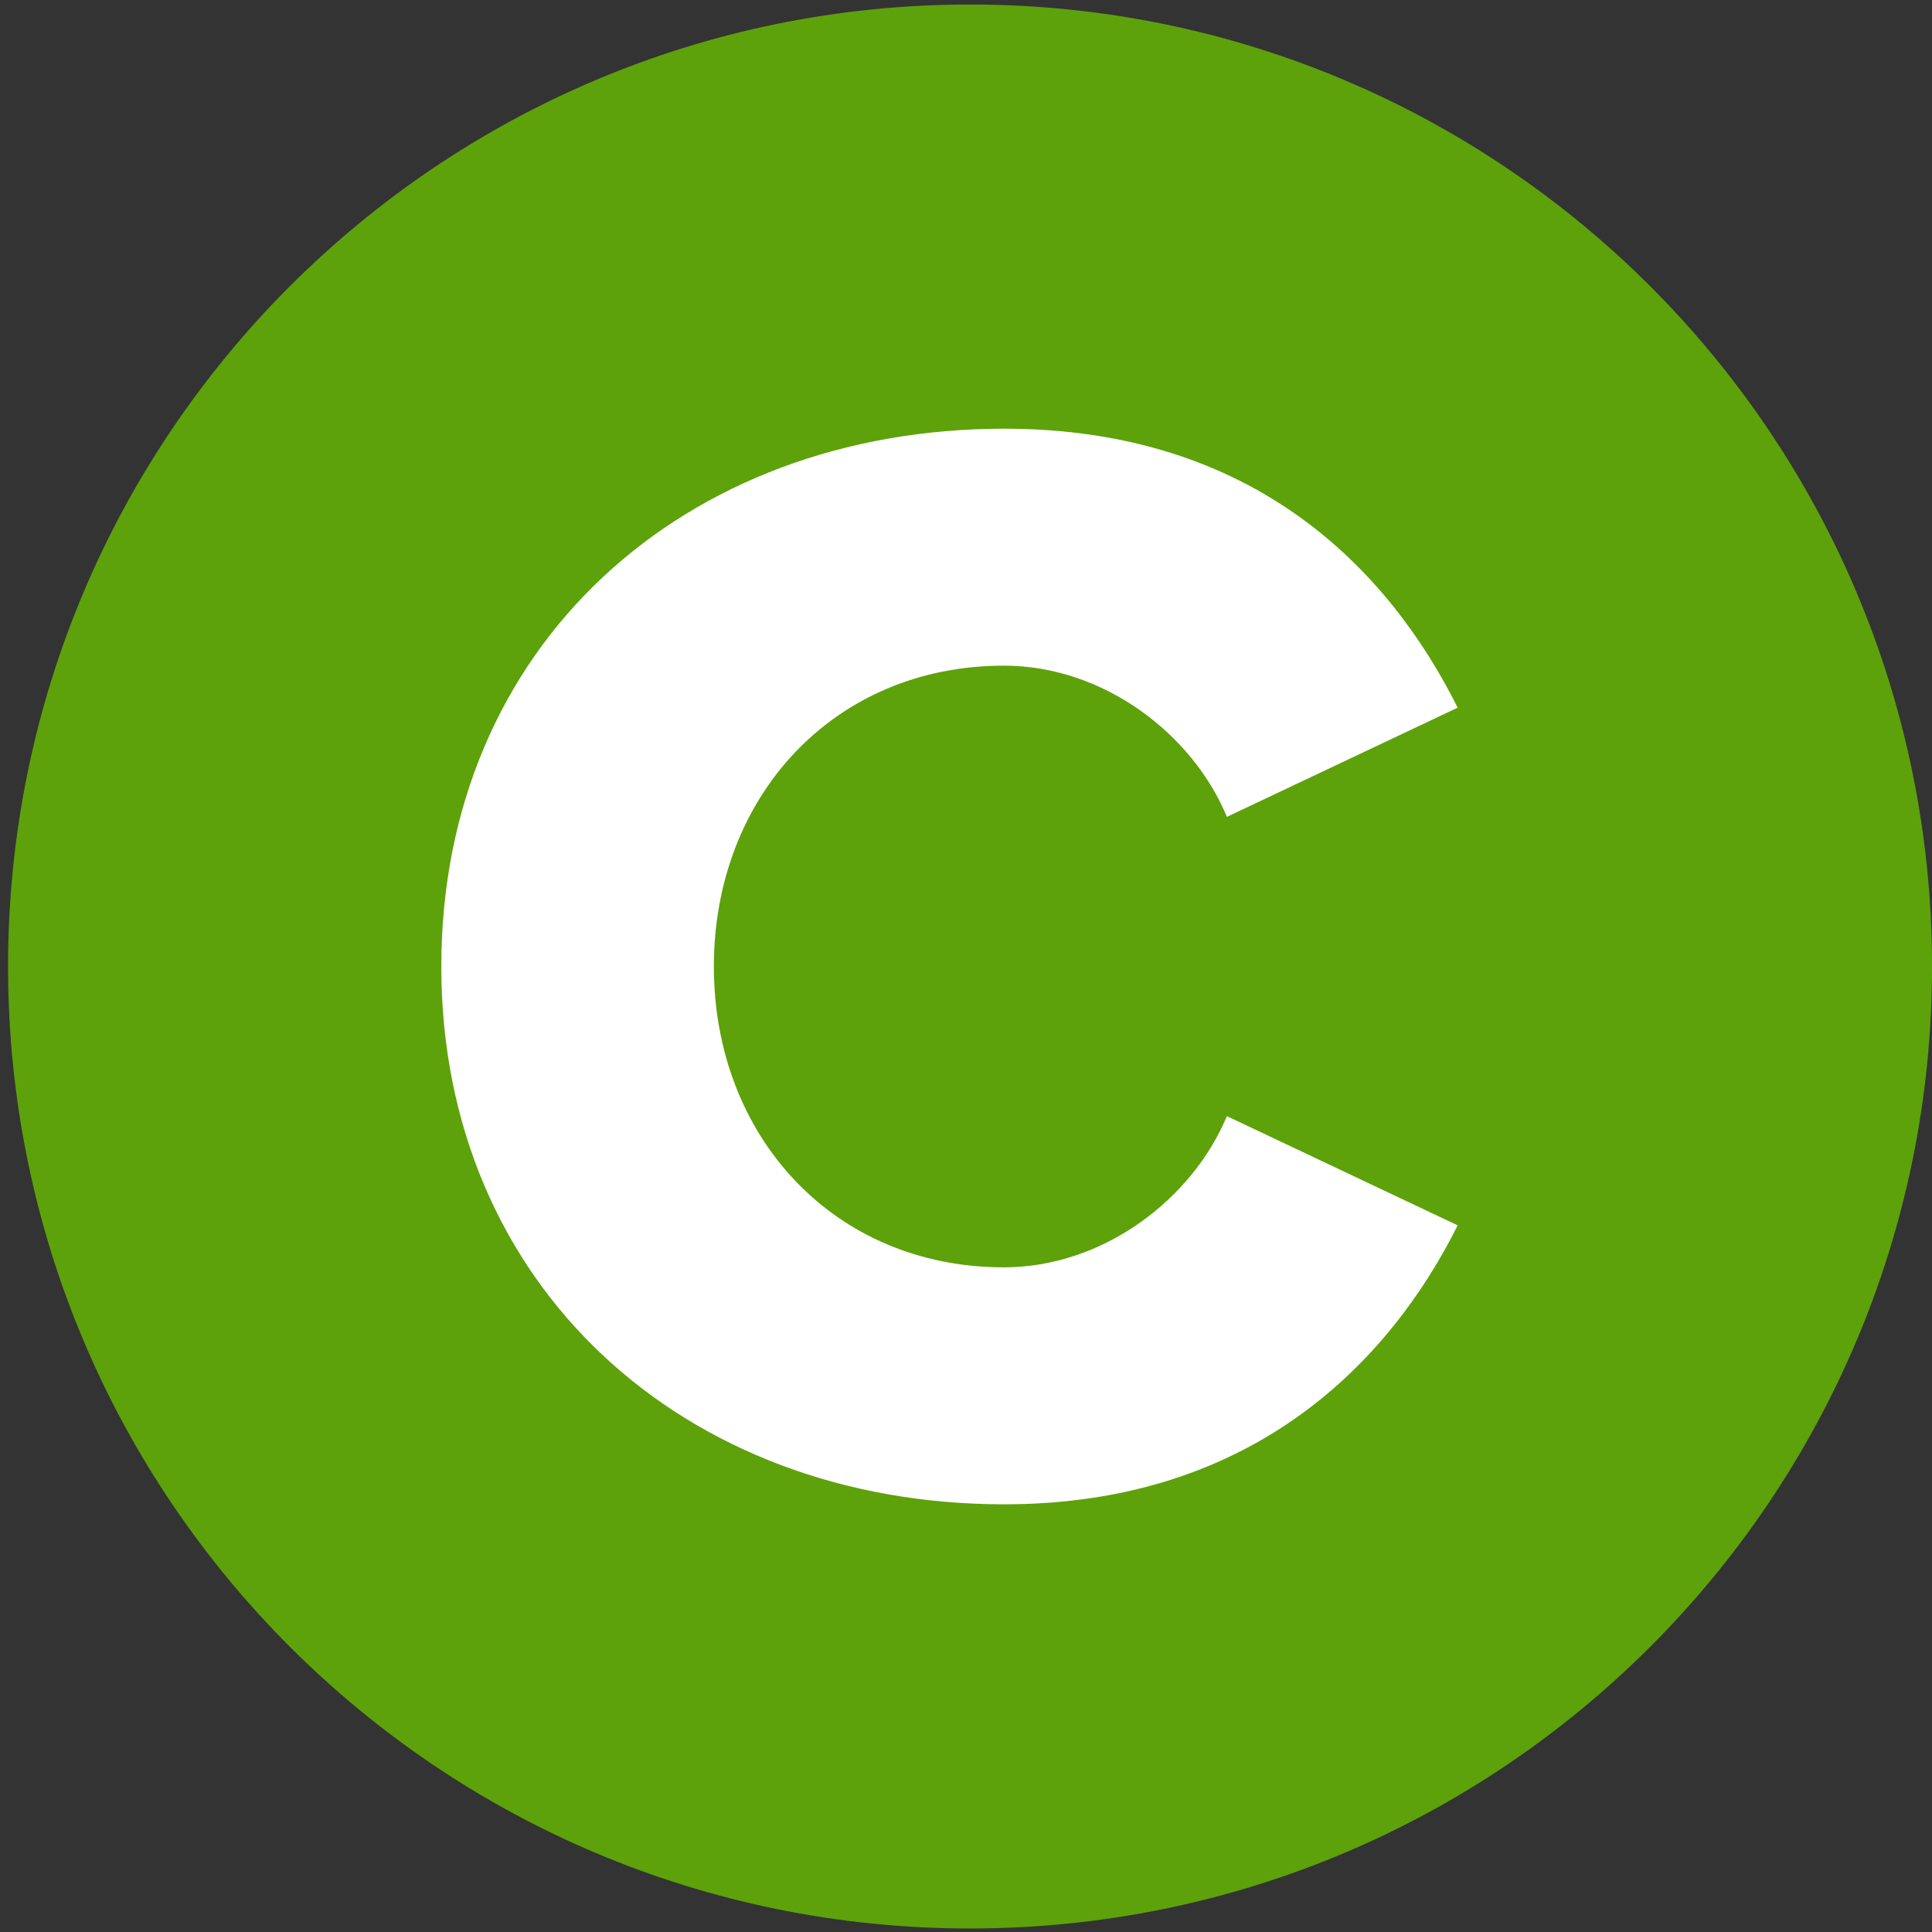
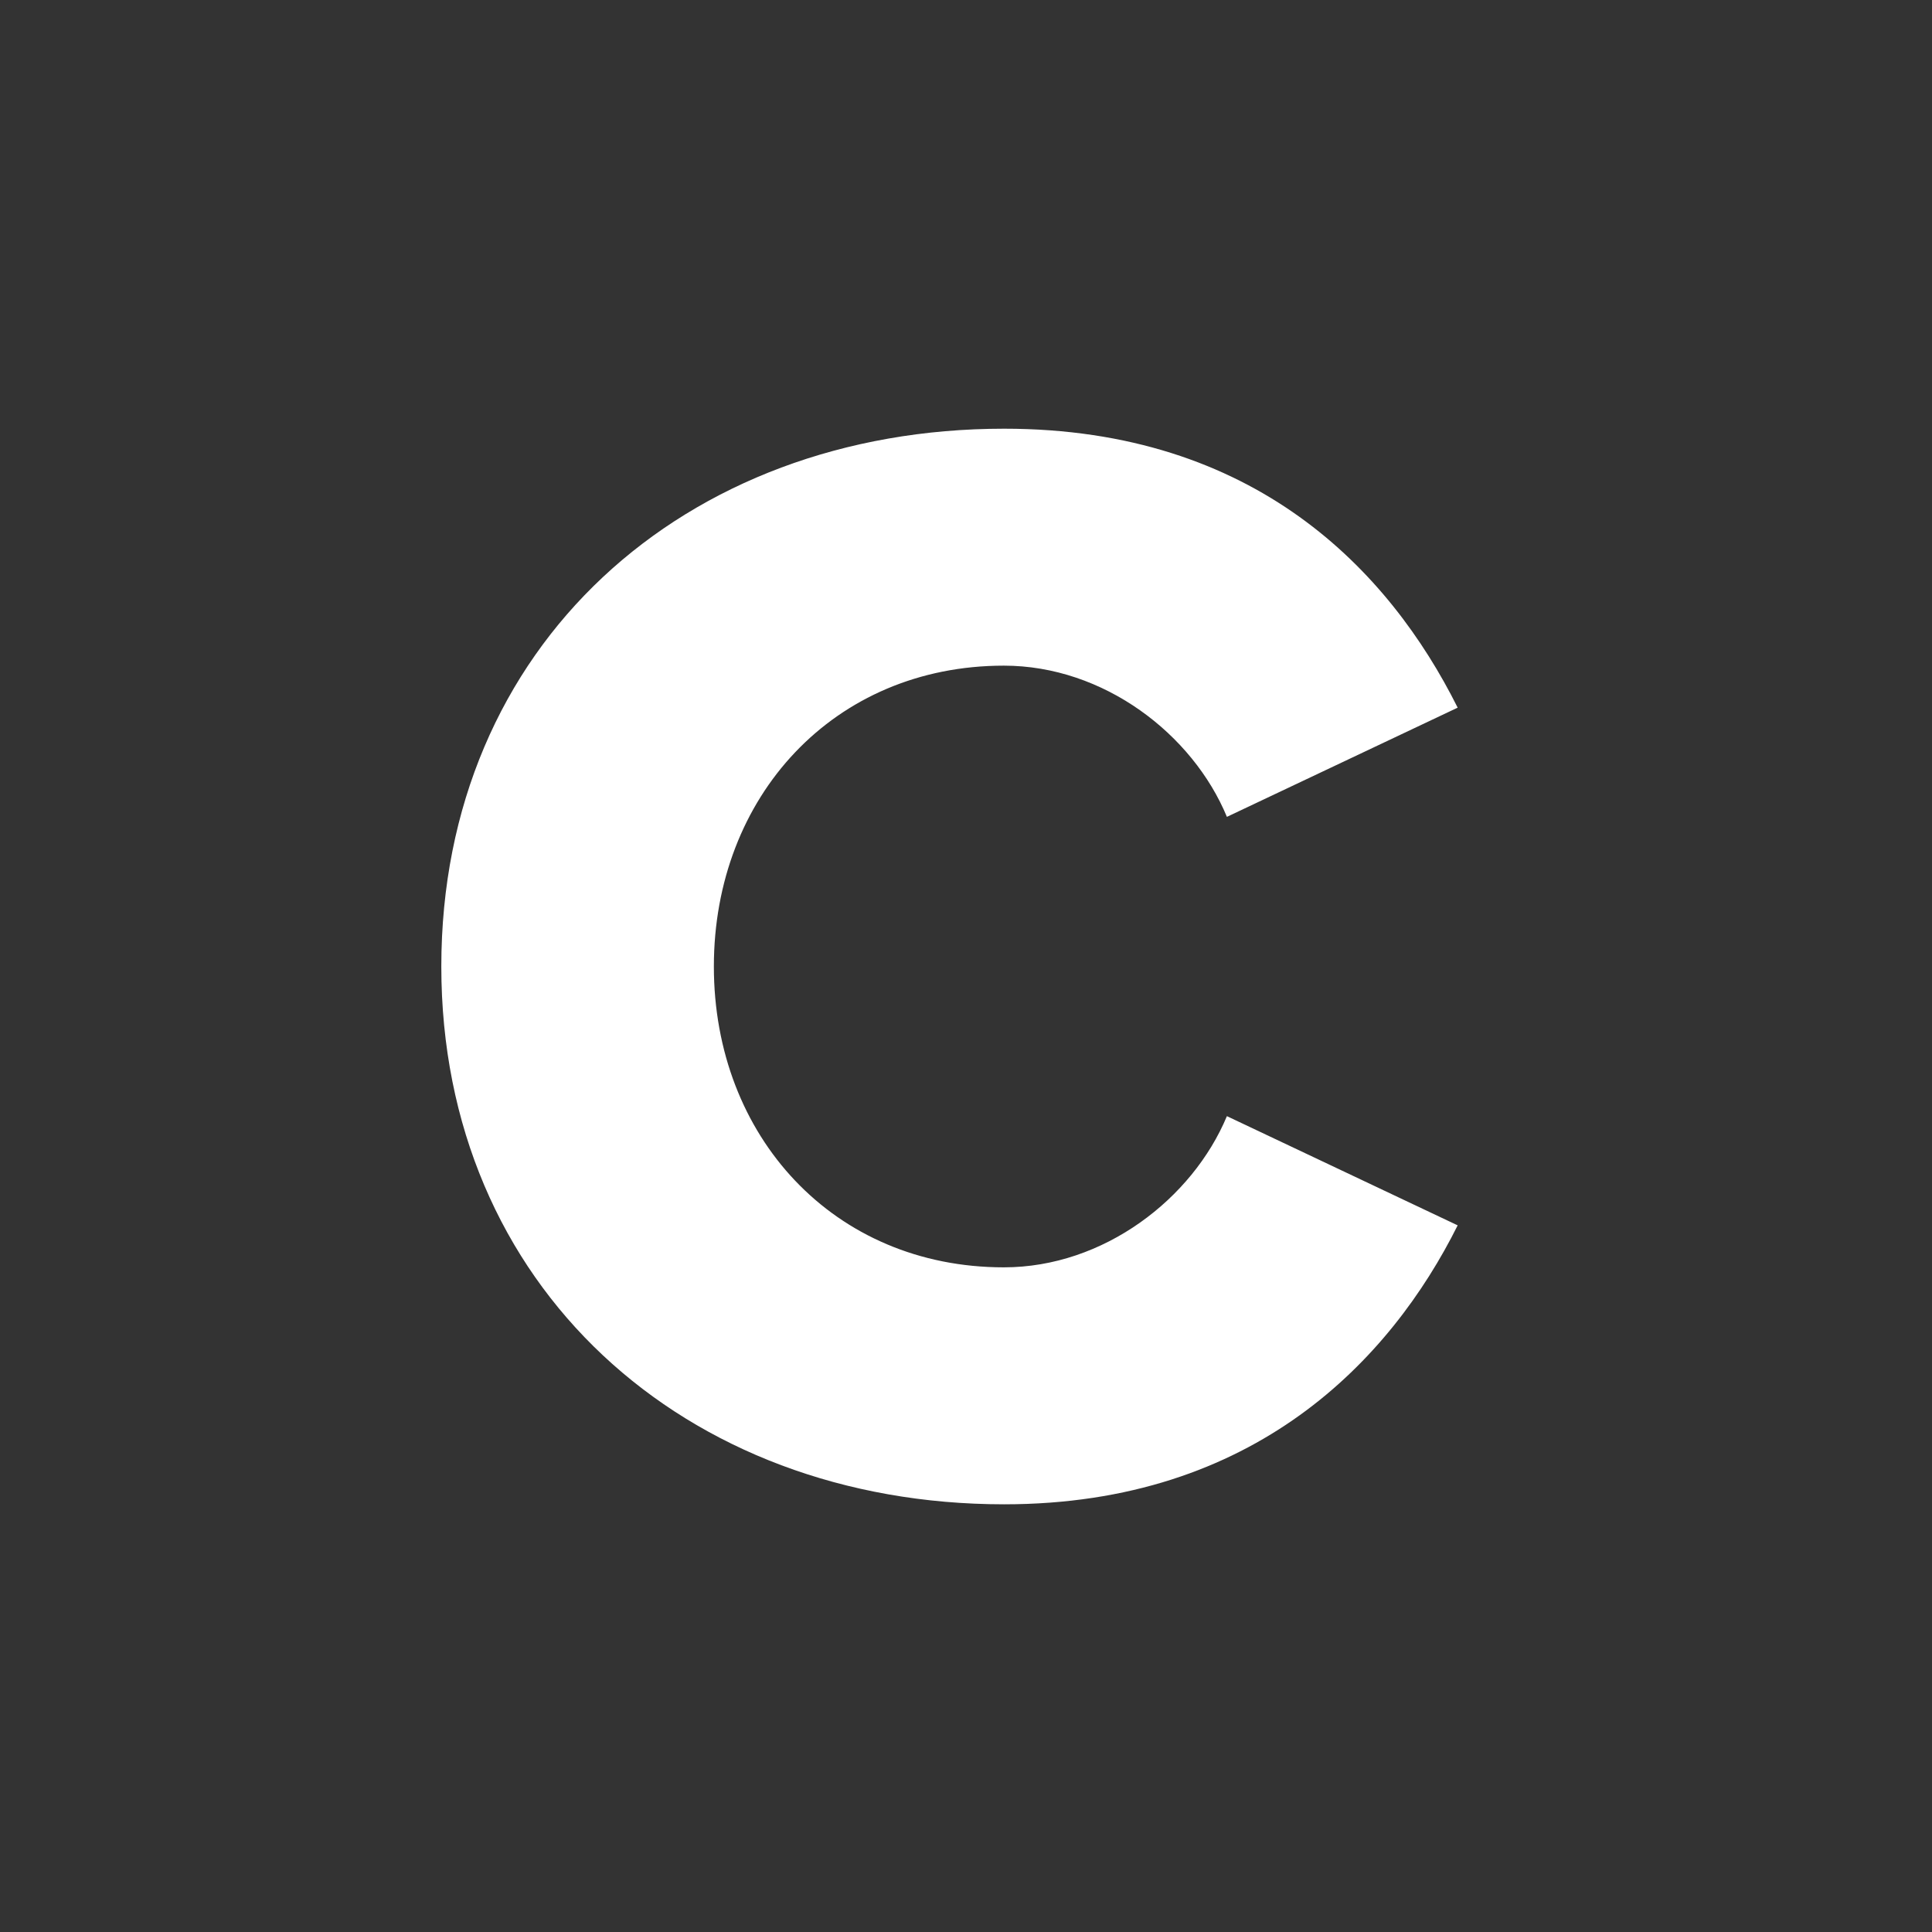
<svg xmlns="http://www.w3.org/2000/svg" width="100%" height="100%" viewBox="0 0 113 113" version="1.1" xml:space="preserve" style="fill-rule:evenodd;clip-rule:evenodd;stroke-linejoin:round;stroke-miterlimit:2;">
  <rect x="0" y="0" width="113" height="113" fill="#333333" stroke="none" />
-   <path d="M56.736,112.795C87.811,112.795 113.002,87.604 113.002,56.529C113.002,25.455 87.811,0.264 56.736,0.264C25.662,0.264 0.471,25.455 0.471,56.529C0.471,87.604 25.662,112.795 56.736,112.795Z" style="fill:rgb(93,162,10);fill-rule:nonzero;" />
  <path d="M25.812,56.529C25.812,37.744 40.033,25.074 58.728,25.074C73.415,25.074 81.25,33.374 85.257,41.39L71.76,47.777C69.756,42.941 64.559,38.933 58.715,38.933C48.773,38.933 41.753,46.587 41.753,56.529C41.753,66.471 48.773,74.125 58.715,74.125C64.546,74.125 69.743,70.117 71.76,65.282L85.257,71.669C81.34,79.516 73.402,87.985 58.728,87.985C40.033,87.985 25.812,75.224 25.812,56.529Z" style="fill:white;fill-rule:nonzero;" />
</svg>